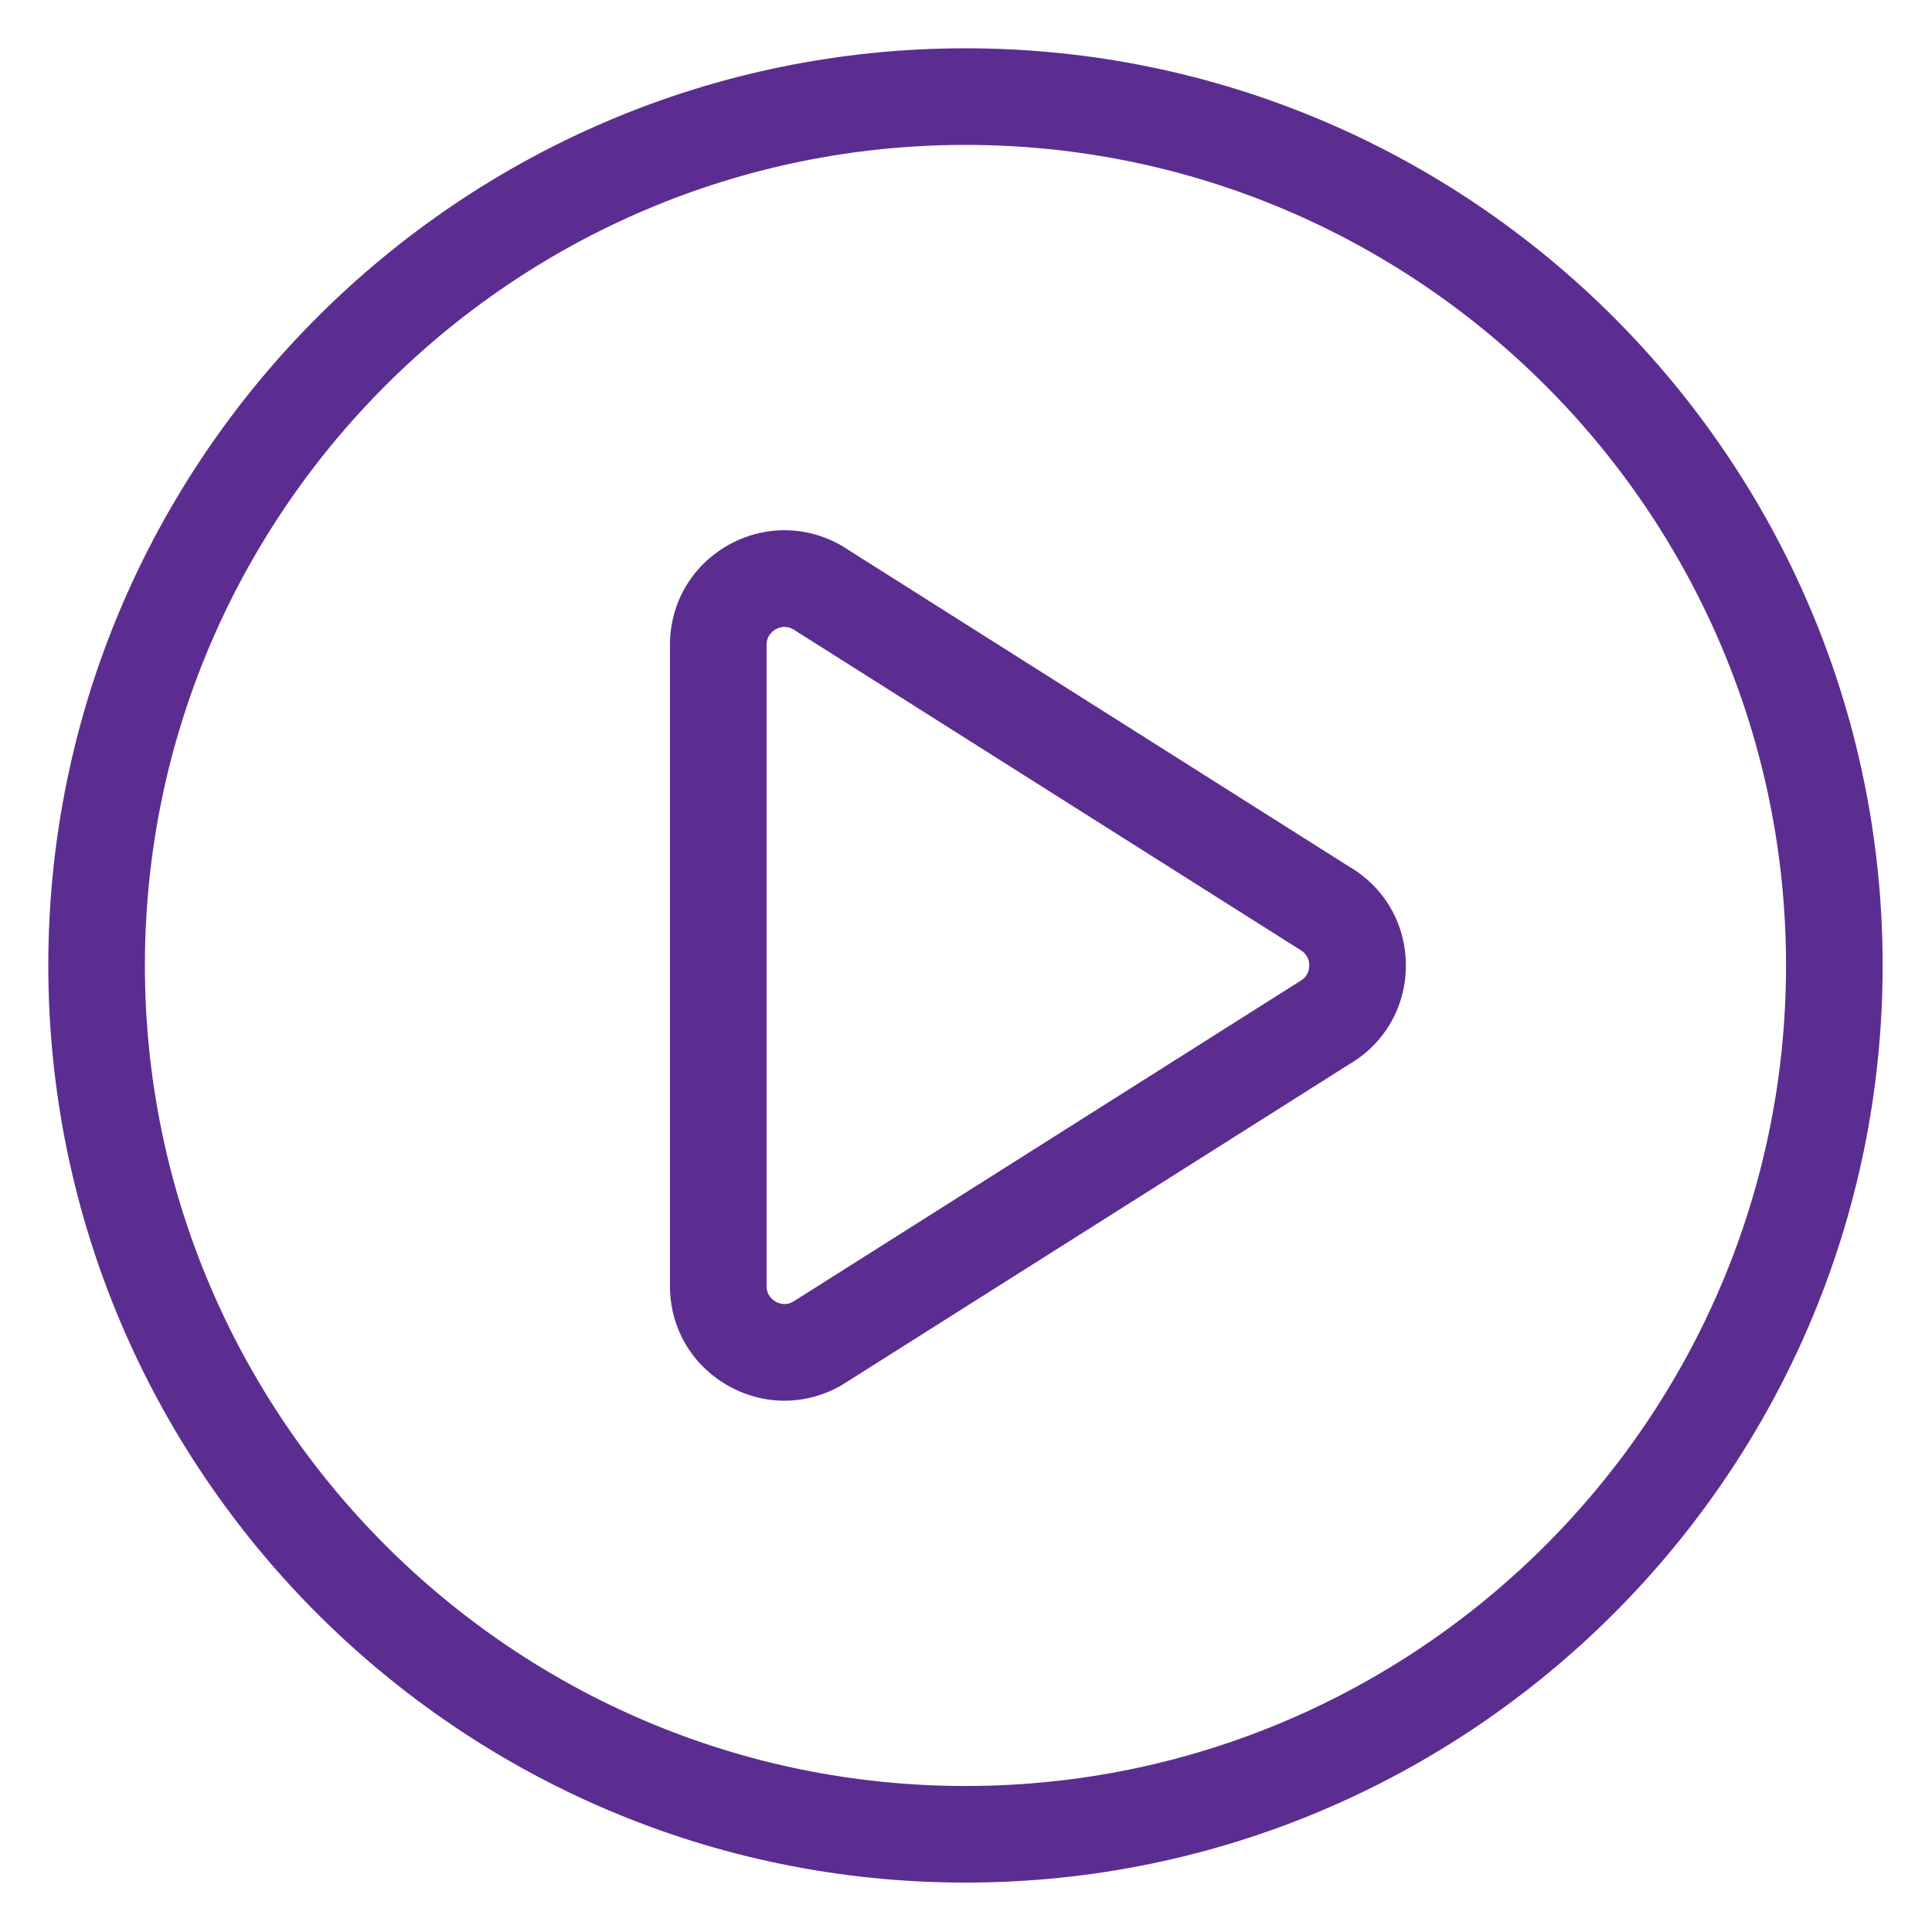
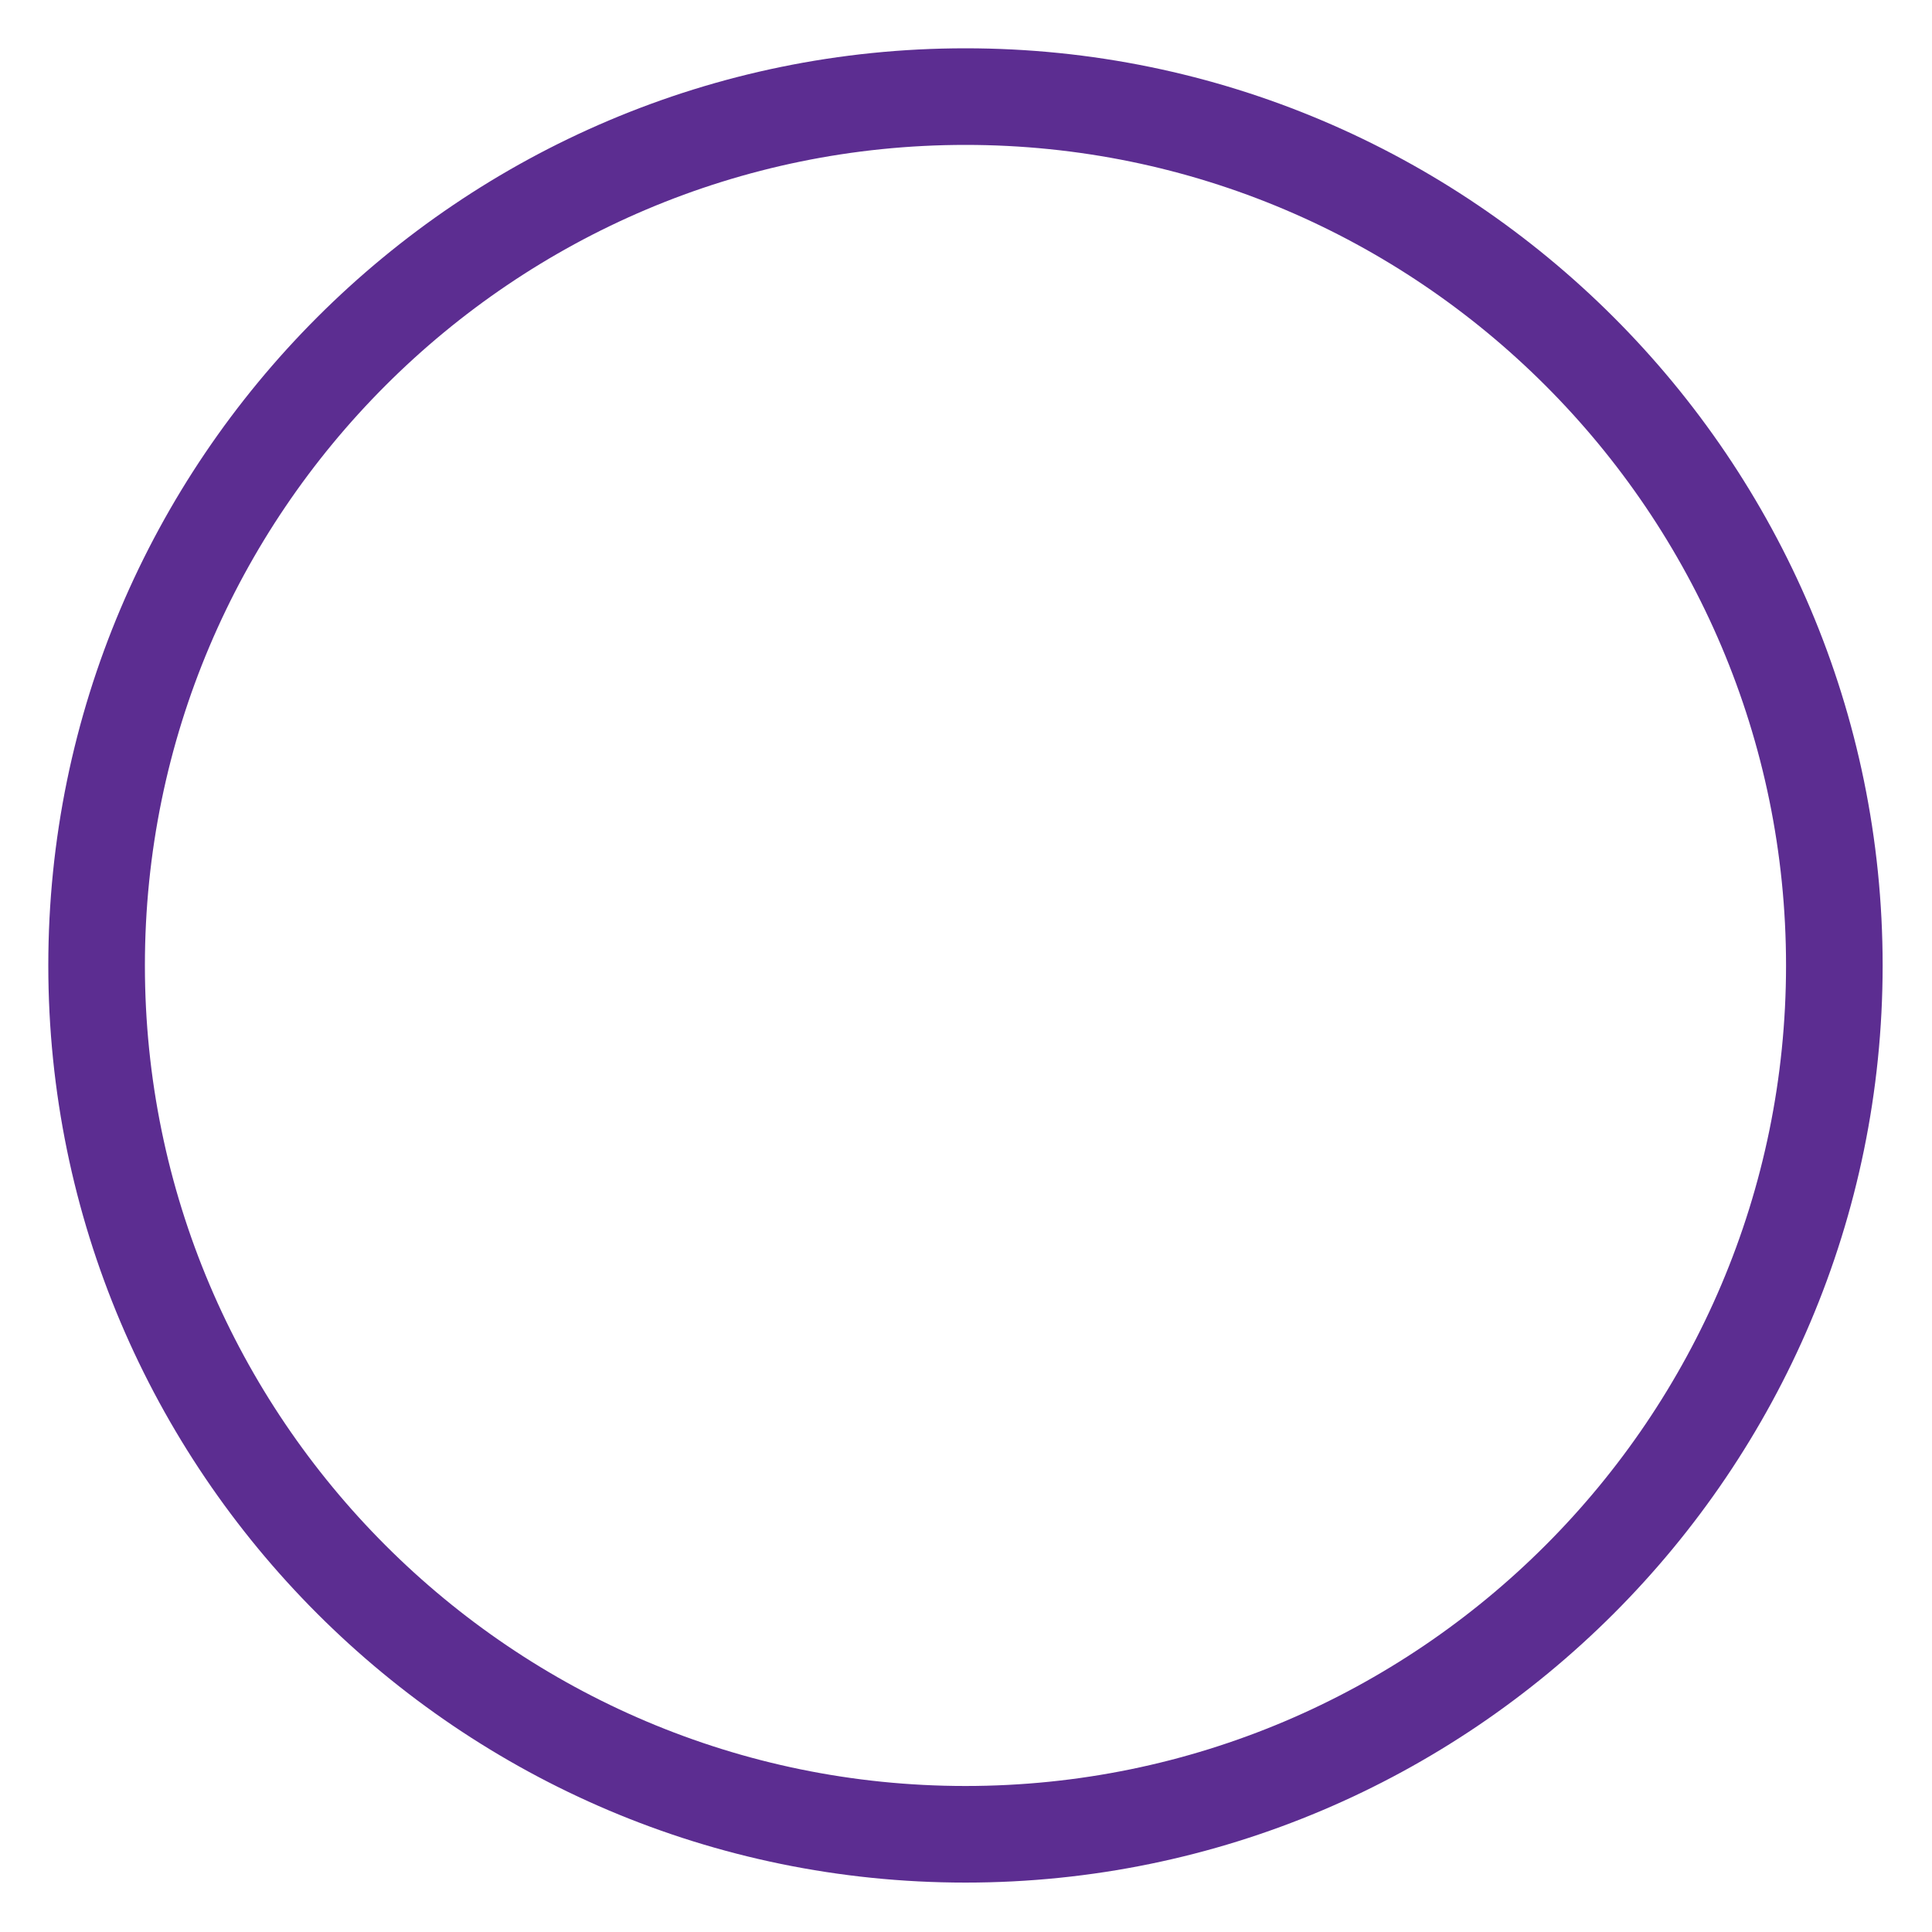
<svg xmlns="http://www.w3.org/2000/svg" width="42px" height="42px" viewBox="0 0 40 40" fill="none">
  <g id="icon/purple/play">
    <g id="Play">
-       <path id="Fill 1" fill-rule="evenodd" clip-rule="evenodd" d="M16.056 13.031C15.987 13.071 15.871 13.166 15.871 13.351V26.626C15.871 26.812 15.987 26.907 16.056 26.947C16.124 26.986 16.264 27.041 16.426 26.947L26.922 20.309C27.083 20.216 27.107 20.069 27.107 19.989C27.107 19.909 27.083 19.761 26.922 19.668L16.426 13.031C16.36 12.993 16.297 12.979 16.242 12.979C16.162 12.979 16.096 13.007 16.056 13.031ZM15.056 28.679C14.314 28.25 13.871 27.484 13.871 26.626V13.351C13.871 12.494 14.314 11.727 15.056 11.298C15.799 10.871 16.684 10.871 17.426 11.298L27.922 17.936C28.664 18.365 29.107 19.132 29.107 19.989C29.107 20.845 28.664 21.613 27.922 22.042L17.426 28.679C17.054 28.893 16.648 29 16.241 29C15.834 29 15.427 28.893 15.056 28.679Z" fill="#5C2D91" />
      <path id="Fill 3" fill-rule="evenodd" clip-rule="evenodd" d="M19.989 3C10.621 3 3 10.621 3 19.988C3 29.355 10.621 36.977 19.989 36.977C29.357 36.977 36.978 29.355 36.978 19.988C36.978 10.621 29.357 3 19.989 3ZM19.989 38.977C9.519 38.977 1 30.458 1 19.988C1 9.519 9.519 1 19.989 1C30.459 1 38.978 9.519 38.978 19.988C38.978 30.458 30.459 38.977 19.989 38.977Z" fill="#5C2D91" />
    </g>
  </g>
</svg>